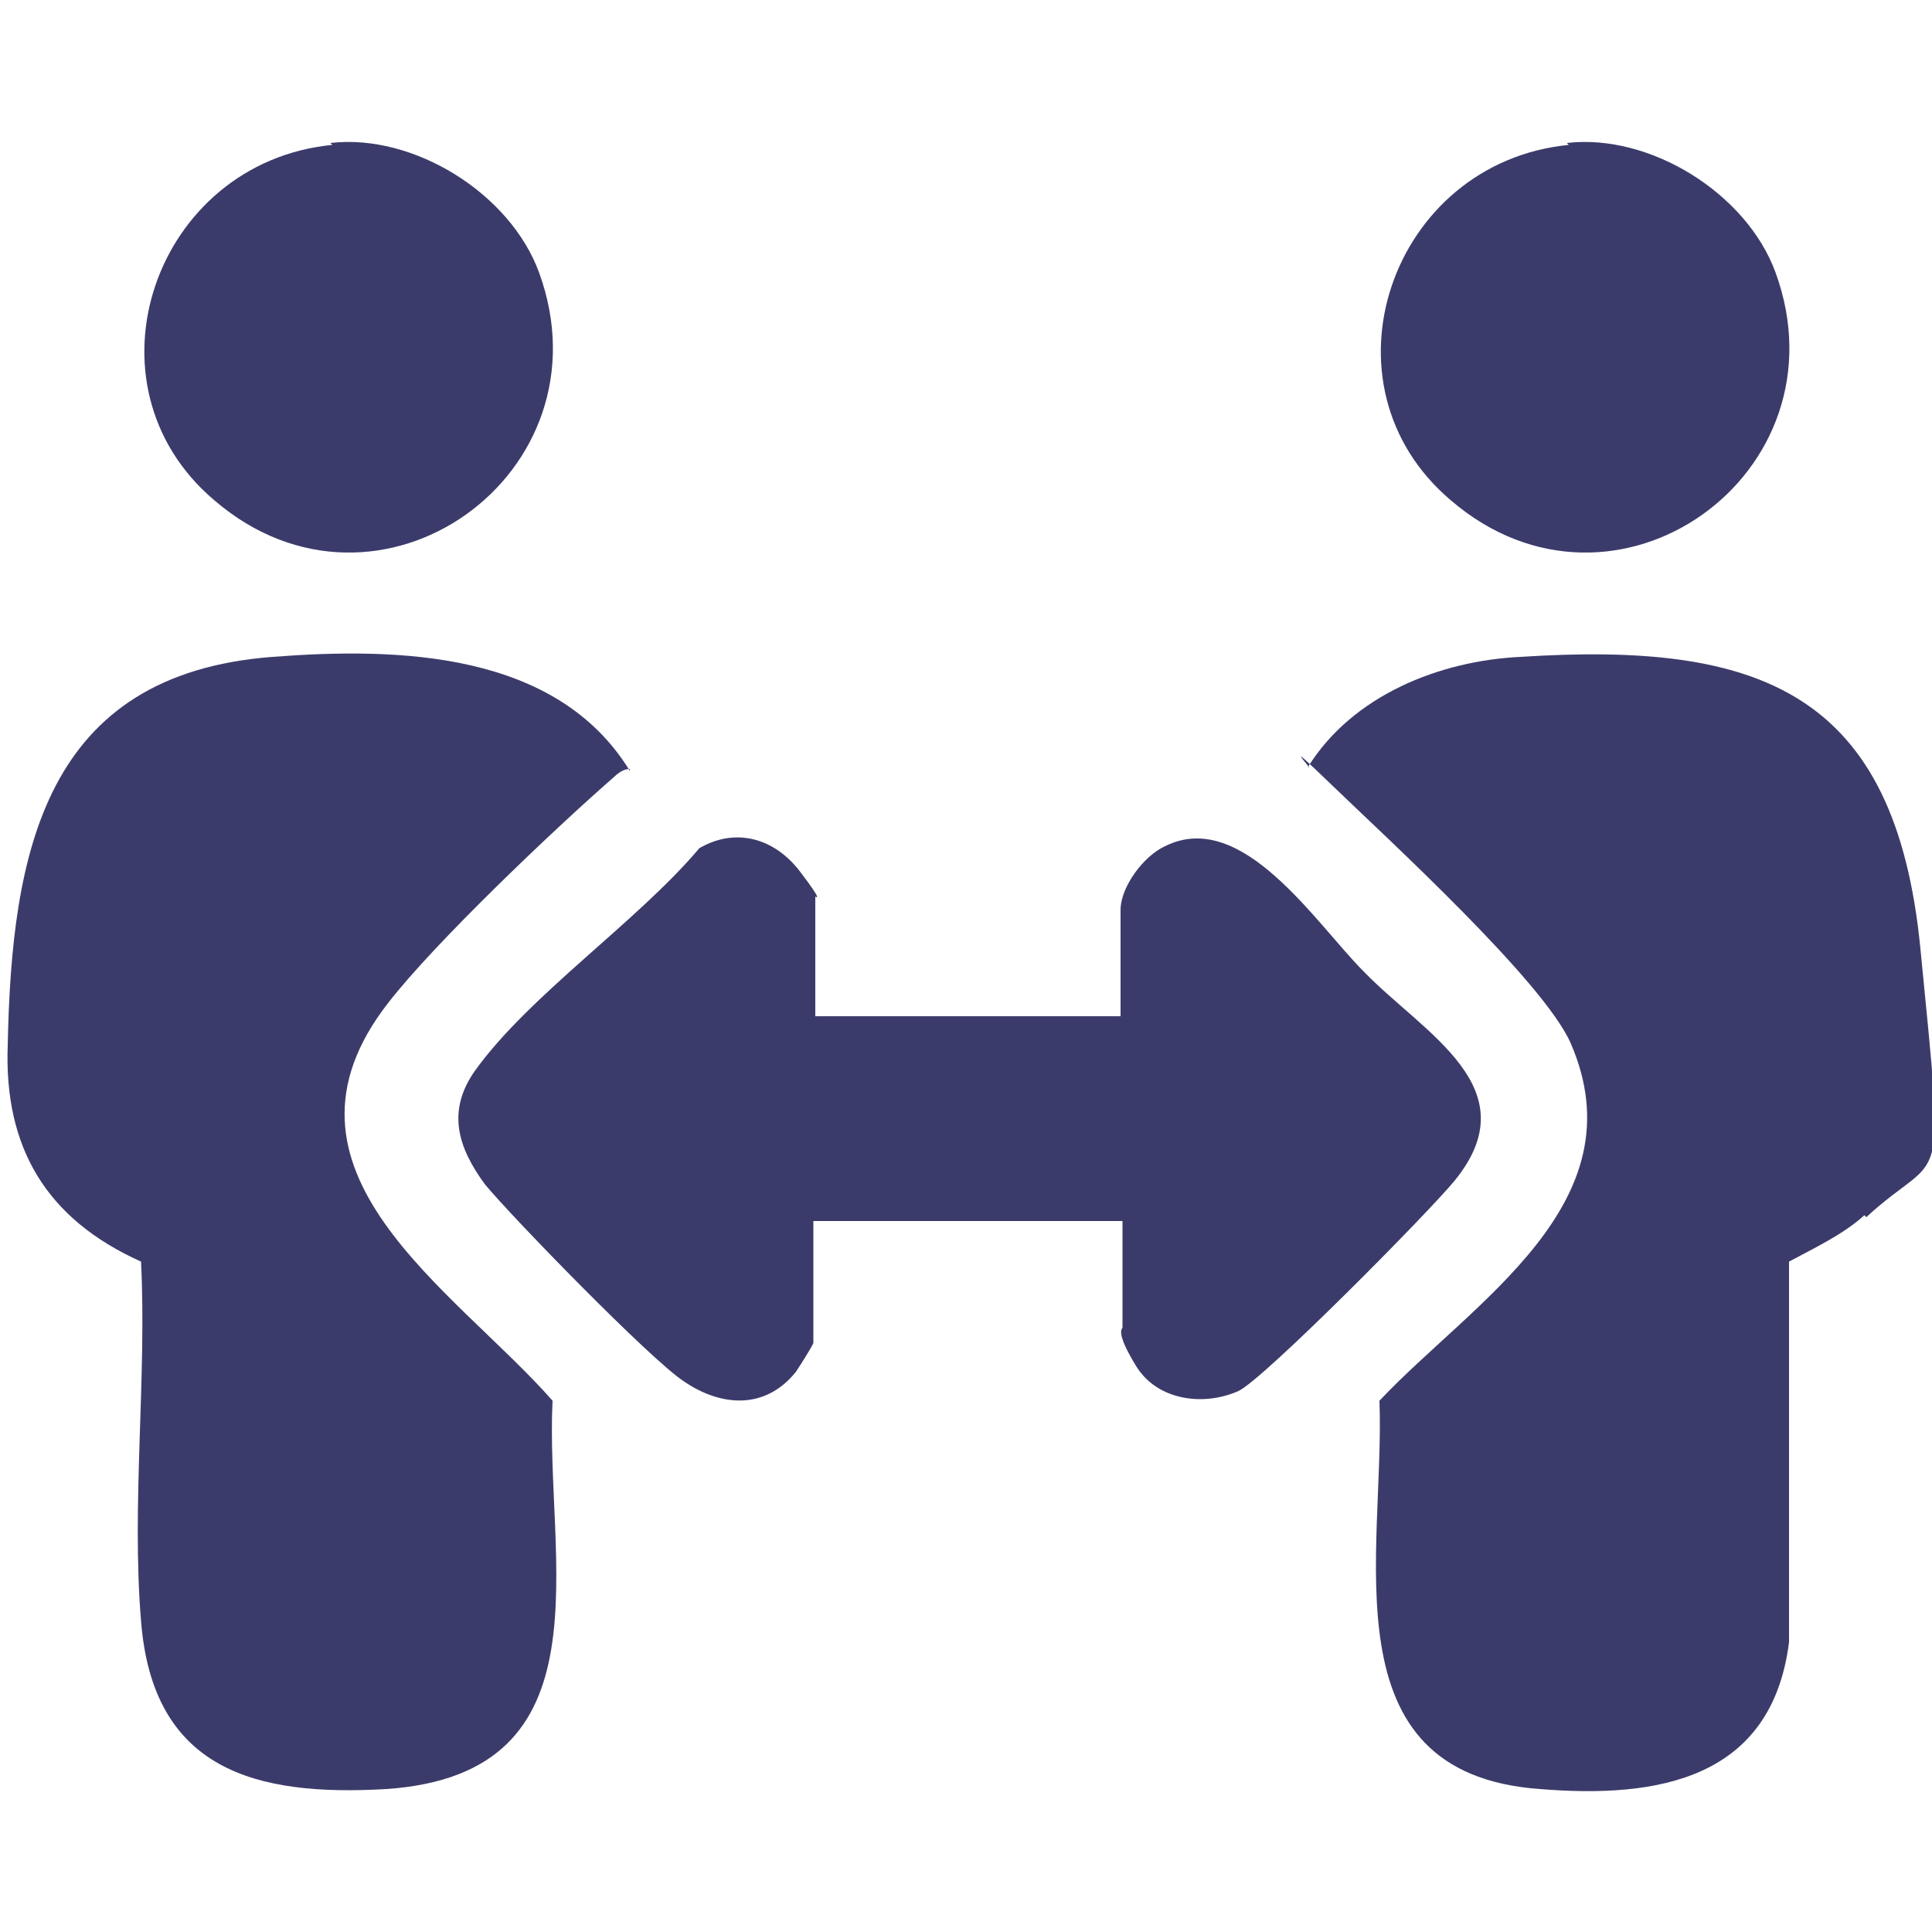
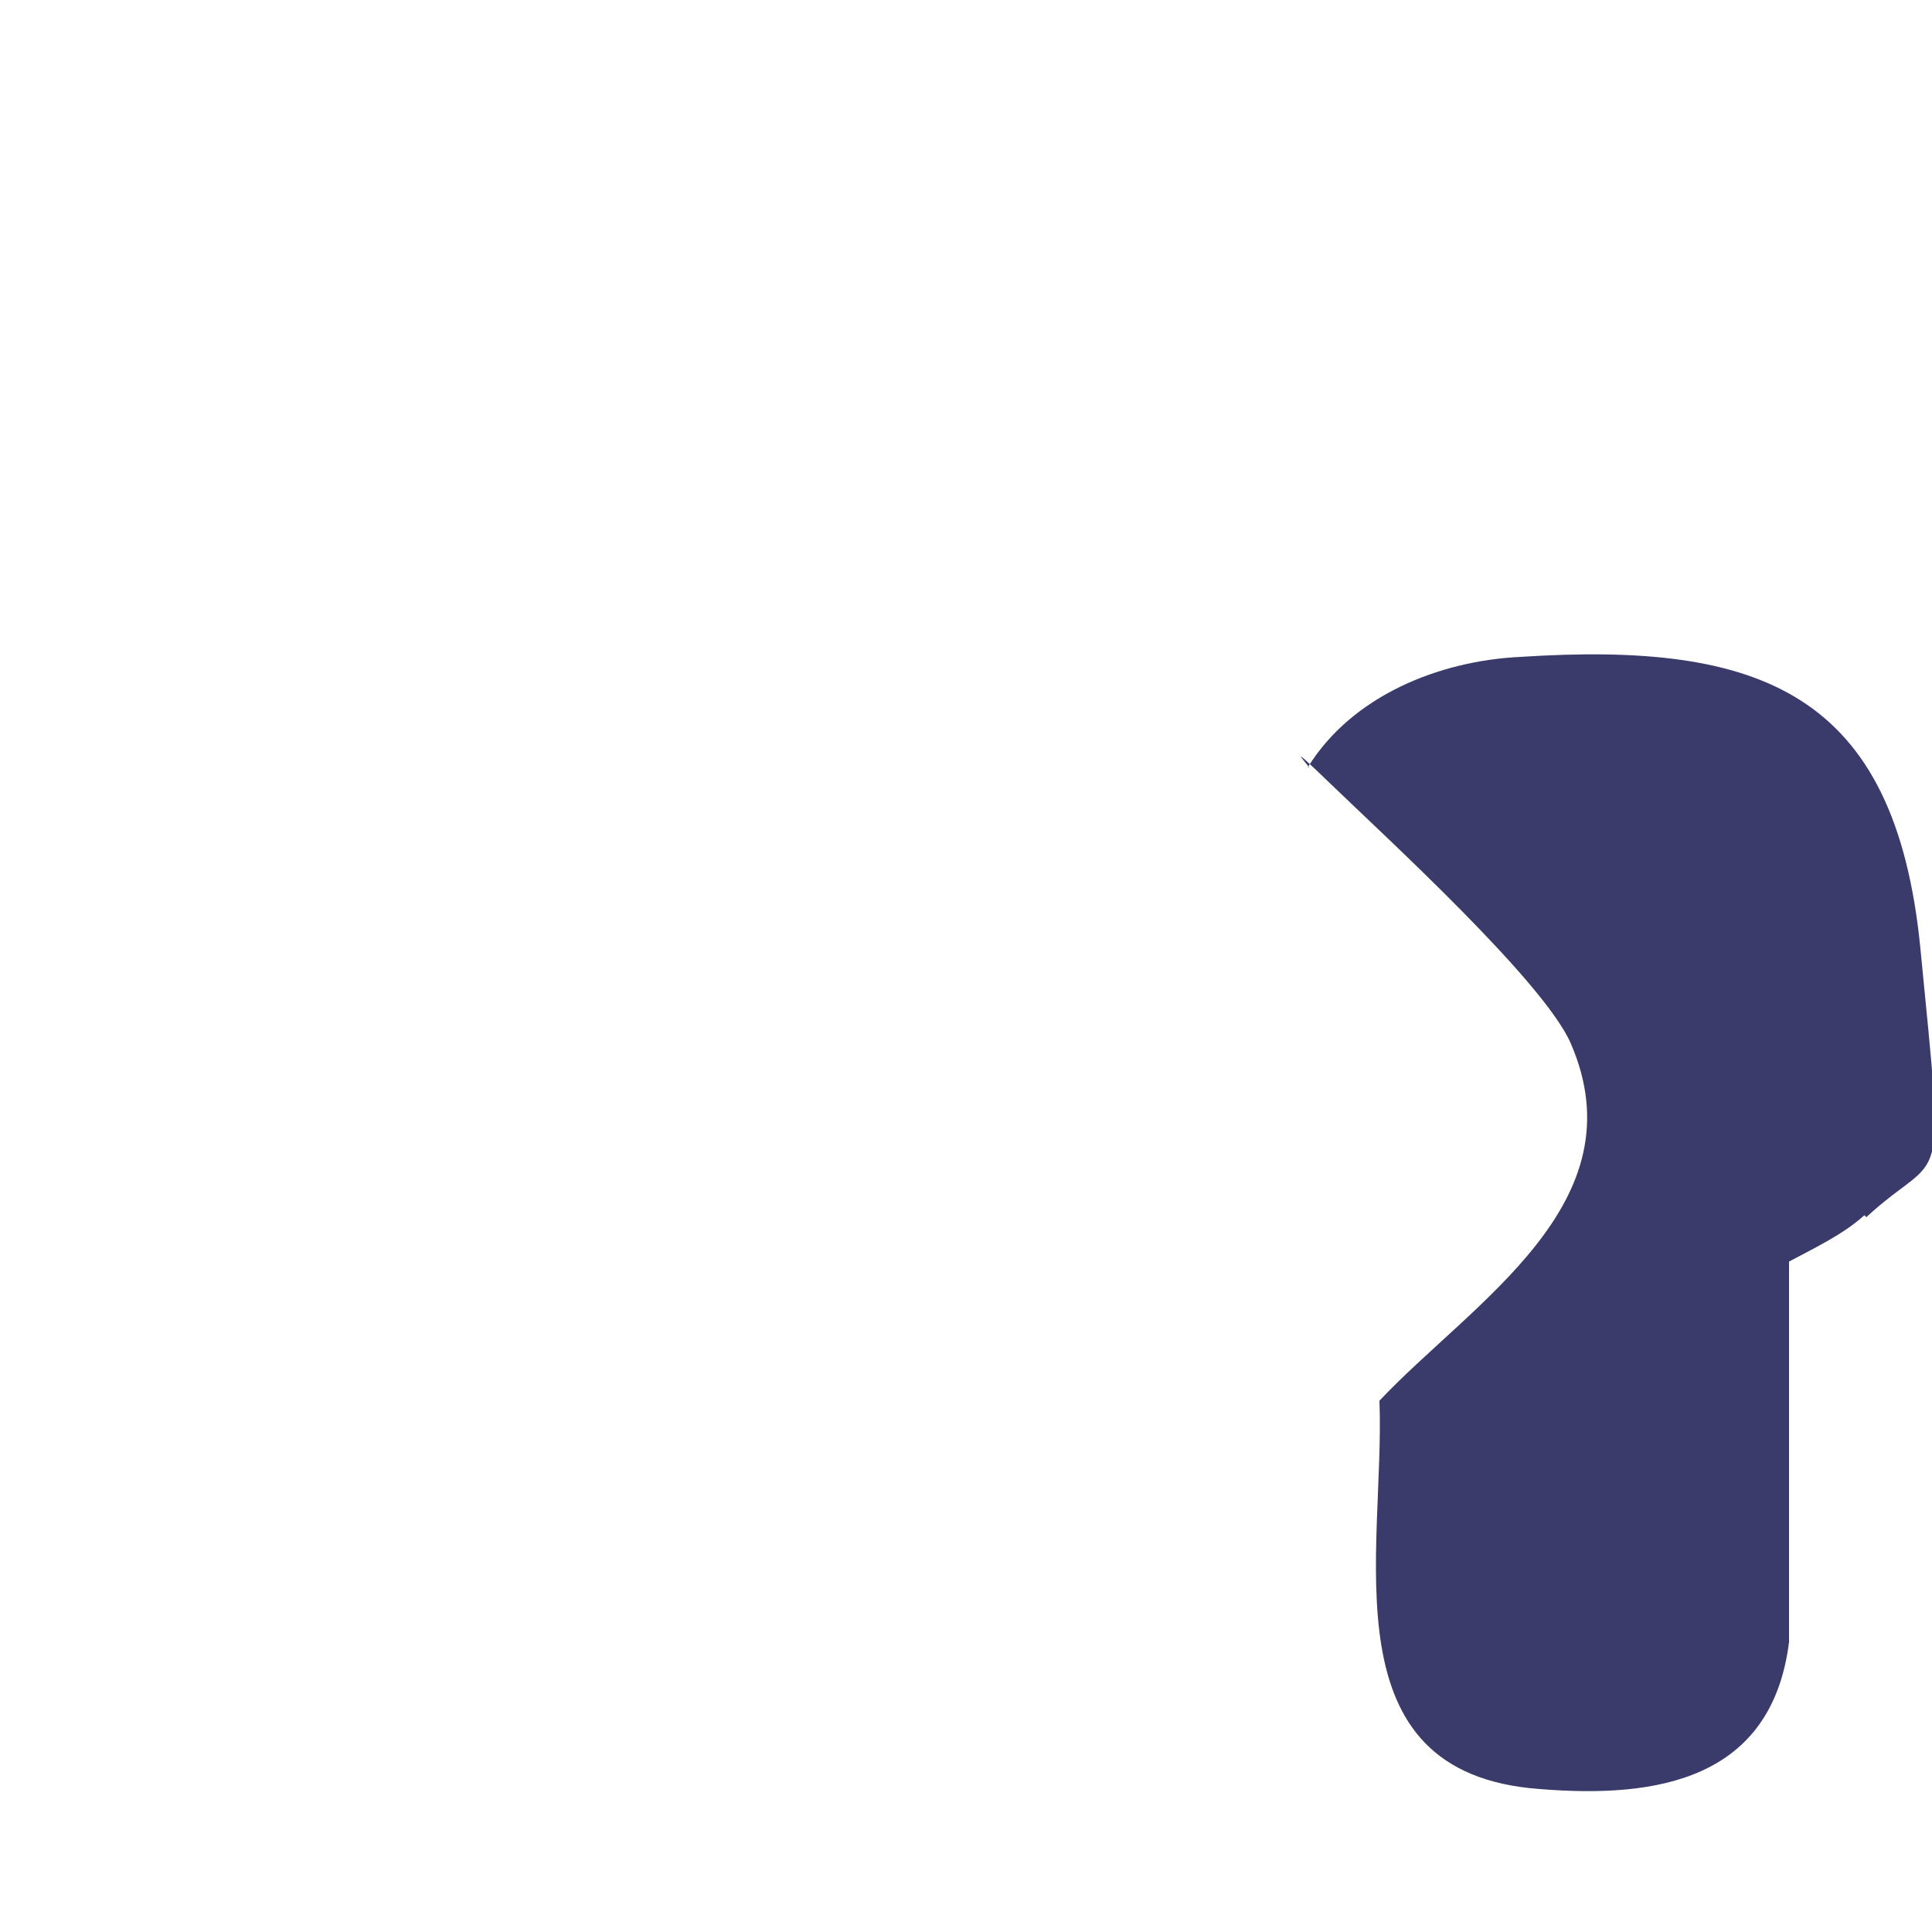
<svg xmlns="http://www.w3.org/2000/svg" id="Livello_1" version="1.1" viewBox="0 0 100 100">
  <defs>
    <style>
      .st0 {
        fill: #3b3b6b;
      }
    </style>
  </defs>
-   <path class="st0" d="M32.6,39.8c-.3,0-.6.2-.8.4-3.1,2.7-9.3,8.6-11.7,11.7-6.8,8.7,3.4,14.8,8.5,20.6-.4,8.2,3.1,19.3-8.6,20.1-6.8.4-12.1-1-12.7-8.7-.5-6,.3-12.6,0-18.6-4.9-2.2-7.1-5.9-6.9-11.2.2-10,1.9-19.2,13.7-20.1,6.5-.5,14.7-.3,18.5,5.9Z" />
  <path class="st0" d="M96.5,62.9c-1.1,1-2.6,1.7-3.9,2.4v19.7c-.9,7.1-6.8,8.1-12.9,7.6-11.1-.8-8-12.3-8.3-20.1,4.8-5.1,13.5-10.2,9.9-18.5-1.4-3.2-9.5-10.6-12.4-13.4s-.8-.6-1.2-.9c2.3-3.7,6.8-5.5,11-5.7,12.4-.8,19.4,1.8,20.7,15.1s1.2,10.2-2.8,13.9Z" />
-   <path class="st0" d="M42,52.6h16v-5.5c0-1.2,1.2-2.8,2.3-3.3,4-2,7.8,4,10.3,6.5,3.1,3.2,8.6,6,4.7,10.8-1.3,1.6-9.9,10.3-11.2,10.9-1.8.8-4.2.5-5.3-1.3s-.7-1.9-.7-2v-5.5h-16v6.3c0,.1-.7,1.2-.9,1.5-1.6,2-3.9,1.8-5.8.5-1.7-1.1-8.9-8.5-10.3-10.2-1.4-1.9-2-3.8-.5-5.9,2.8-3.9,8.4-7.7,11.6-11.5,1.9-1.1,3.9-.5,5.2,1.2s.8,1.3.8,1.3v6.3Z" />
-   <path class="st0" d="M17.1,7.4c4.3-.5,9.3,2.6,10.8,6.7,3.8,10.4-8.3,19.1-16.8,11.8-7.1-6-3.1-17.5,6.1-18.4Z" />
-   <path class="st0" d="M81.1,7.4c4.3-.5,9.3,2.6,10.8,6.7,3.8,10.4-8.3,19.1-16.8,11.8-7.1-6-3.1-17.5,6.1-18.4Z" />
</svg>